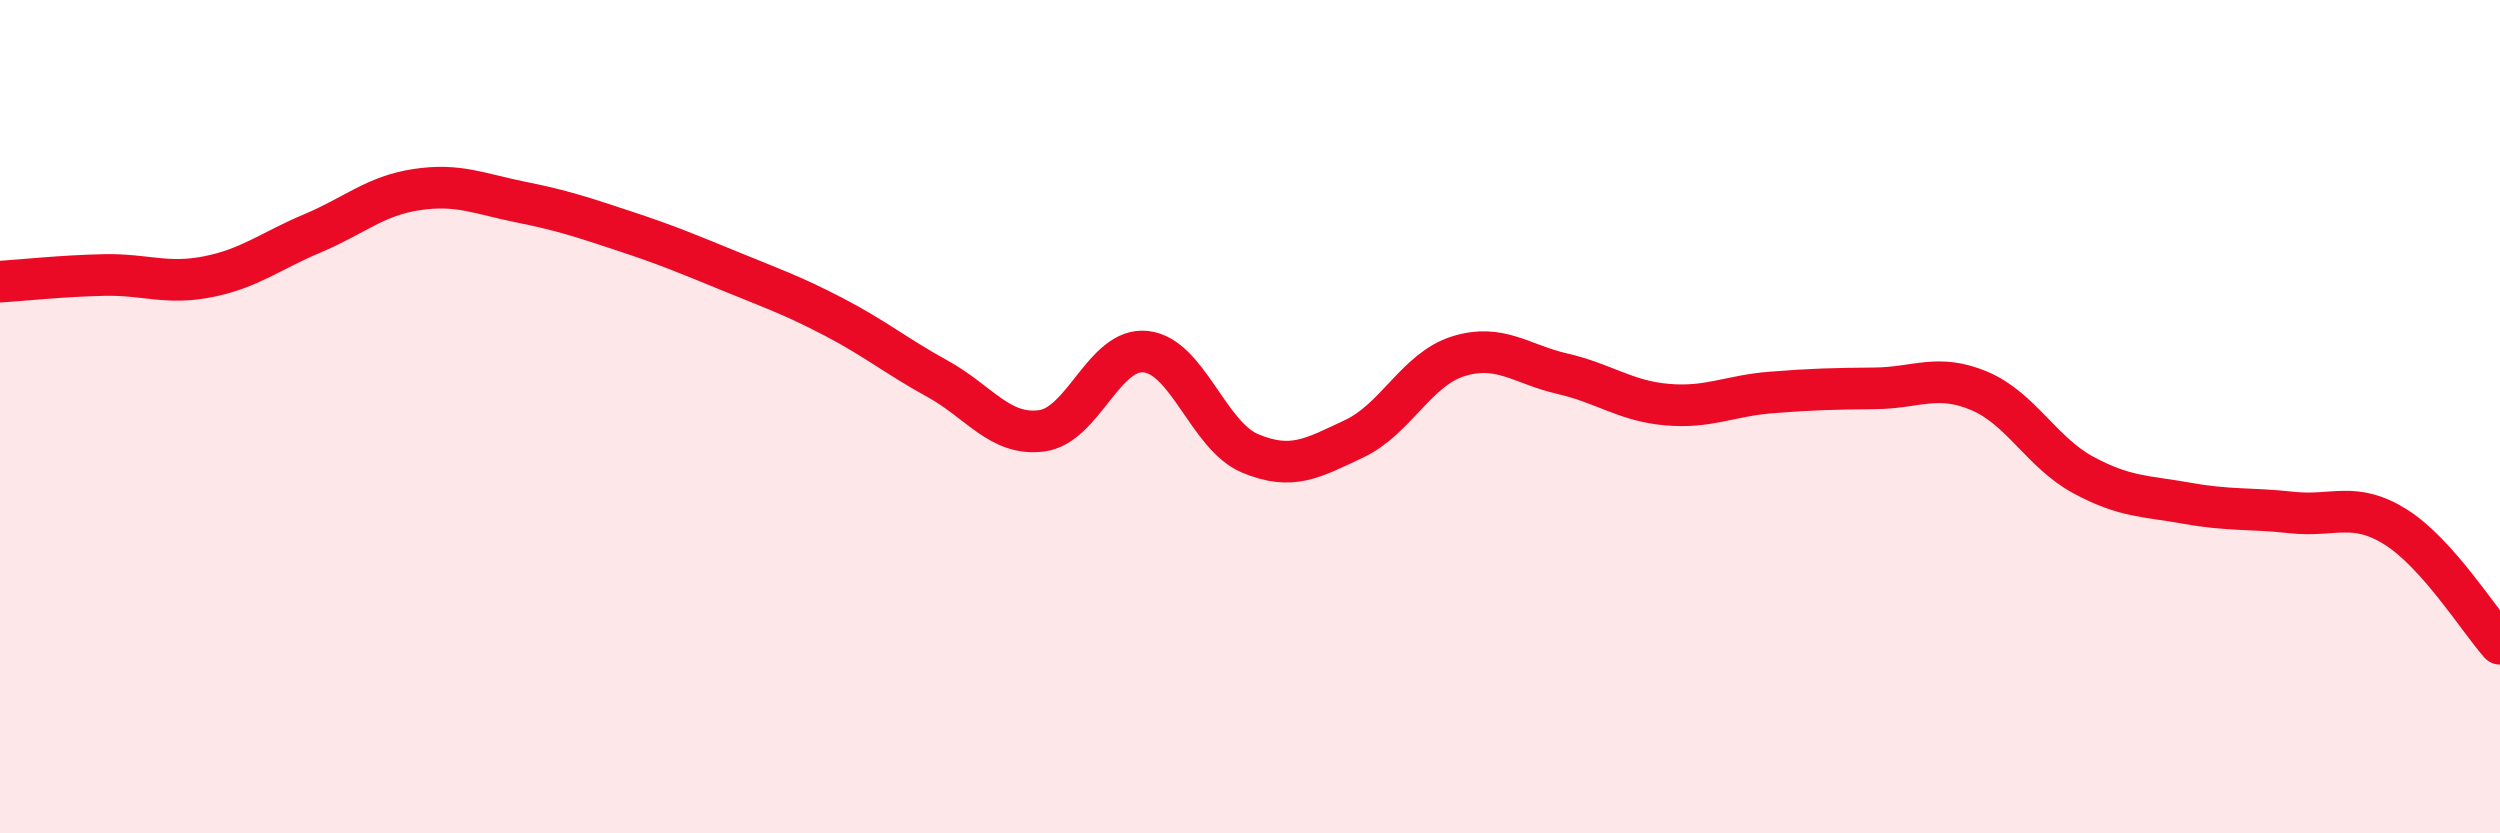
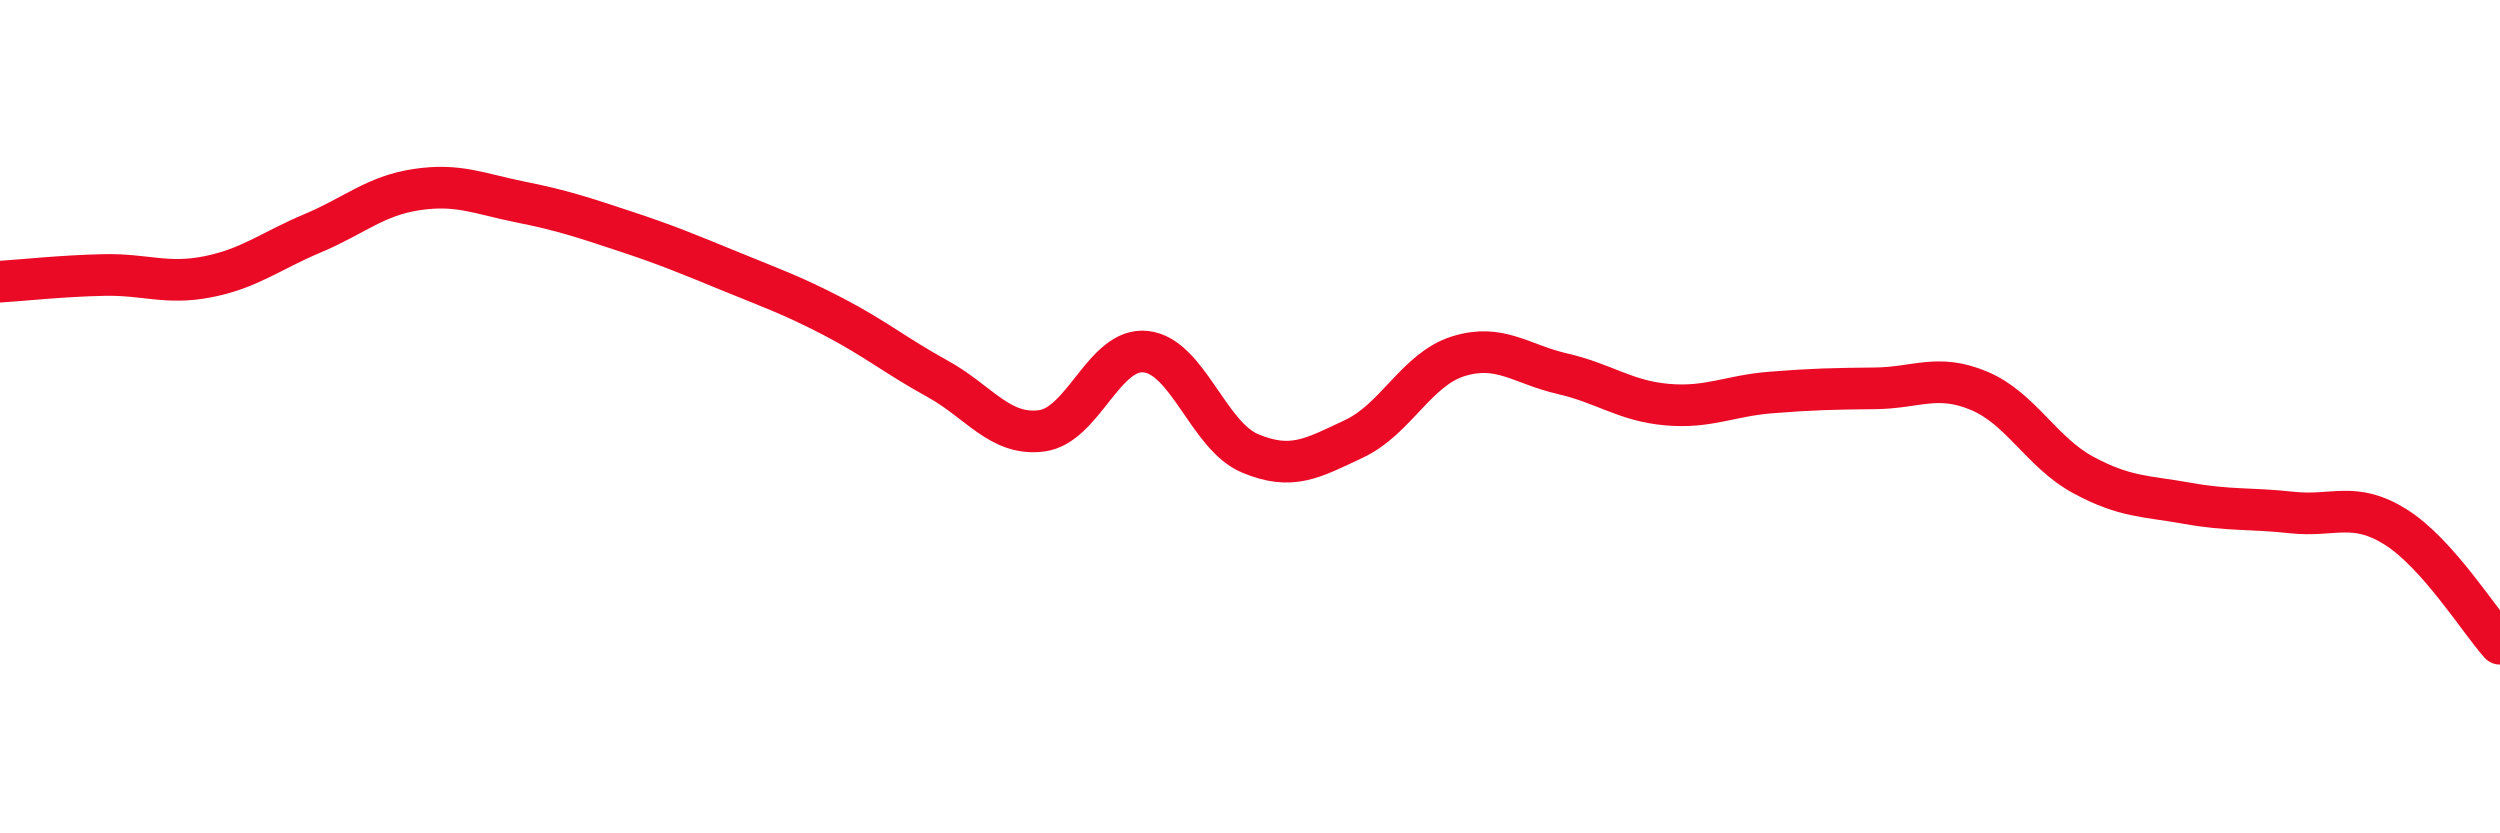
<svg xmlns="http://www.w3.org/2000/svg" width="60" height="20" viewBox="0 0 60 20">
-   <path d="M 0,6.76 C 0.5,6.73 1.5,6.62 2.5,6.6 C 3.5,6.58 4,6.84 5,6.64 C 6,6.44 6.5,6.02 7.5,5.6 C 8.5,5.18 9,4.7 10,4.55 C 11,4.4 11.5,4.65 12.5,4.85 C 13.5,5.05 14,5.22 15,5.55 C 16,5.88 16.5,6.09 17.5,6.5 C 18.5,6.91 19,7.08 20,7.6 C 21,8.12 21.5,8.54 22.5,9.09 C 23.5,9.64 24,10.47 25,10.34 C 26,10.21 26.5,8.33 27.5,8.44 C 28.5,8.55 29,10.46 30,10.88 C 31,11.3 31.5,11 32.5,10.53 C 33.5,10.06 34,8.86 35,8.55 C 36,8.24 36.5,8.74 37.5,8.97 C 38.5,9.2 39,9.62 40,9.71 C 41,9.8 41.5,9.5 42.5,9.42 C 43.5,9.34 44,9.33 45,9.32 C 46,9.31 46.5,8.96 47.5,9.38 C 48.5,9.8 49,10.86 50,11.4 C 51,11.94 51.5,11.9 52.5,12.08 C 53.5,12.26 54,12.19 55,12.3 C 56,12.41 56.5,12.02 57.5,12.65 C 58.5,13.28 59.5,14.89 60,15.45L60 20L0 20Z" fill="#EB0A25" opacity="0.1" stroke-linecap="round" stroke-linejoin="round" />
  <path d="M 0,6.76 C 0.5,6.73 1.5,6.62 2.5,6.6 C 3.5,6.58 4,6.84 5,6.64 C 6,6.44 6.5,6.02 7.5,5.6 C 8.5,5.18 9,4.7 10,4.55 C 11,4.4 11.5,4.65 12.5,4.85 C 13.5,5.05 14,5.22 15,5.55 C 16,5.88 16.5,6.09 17.5,6.5 C 18.5,6.91 19,7.08 20,7.6 C 21,8.12 21.5,8.54 22.5,9.09 C 23.5,9.64 24,10.47 25,10.34 C 26,10.21 26.5,8.33 27.5,8.44 C 28.5,8.55 29,10.46 30,10.88 C 31,11.3 31.5,11 32.5,10.53 C 33.5,10.06 34,8.86 35,8.55 C 36,8.24 36.5,8.74 37.5,8.97 C 38.5,9.2 39,9.62 40,9.71 C 41,9.8 41.5,9.5 42.5,9.42 C 43.5,9.34 44,9.33 45,9.32 C 46,9.31 46.5,8.96 47.5,9.38 C 48.5,9.8 49,10.86 50,11.4 C 51,11.94 51.5,11.9 52.5,12.08 C 53.5,12.26 54,12.19 55,12.3 C 56,12.41 56.5,12.02 57.5,12.65 C 58.5,13.28 59.5,14.89 60,15.45" stroke="#EB0A25" stroke-width="1" fill="none" stroke-linecap="round" stroke-linejoin="round" />
</svg>